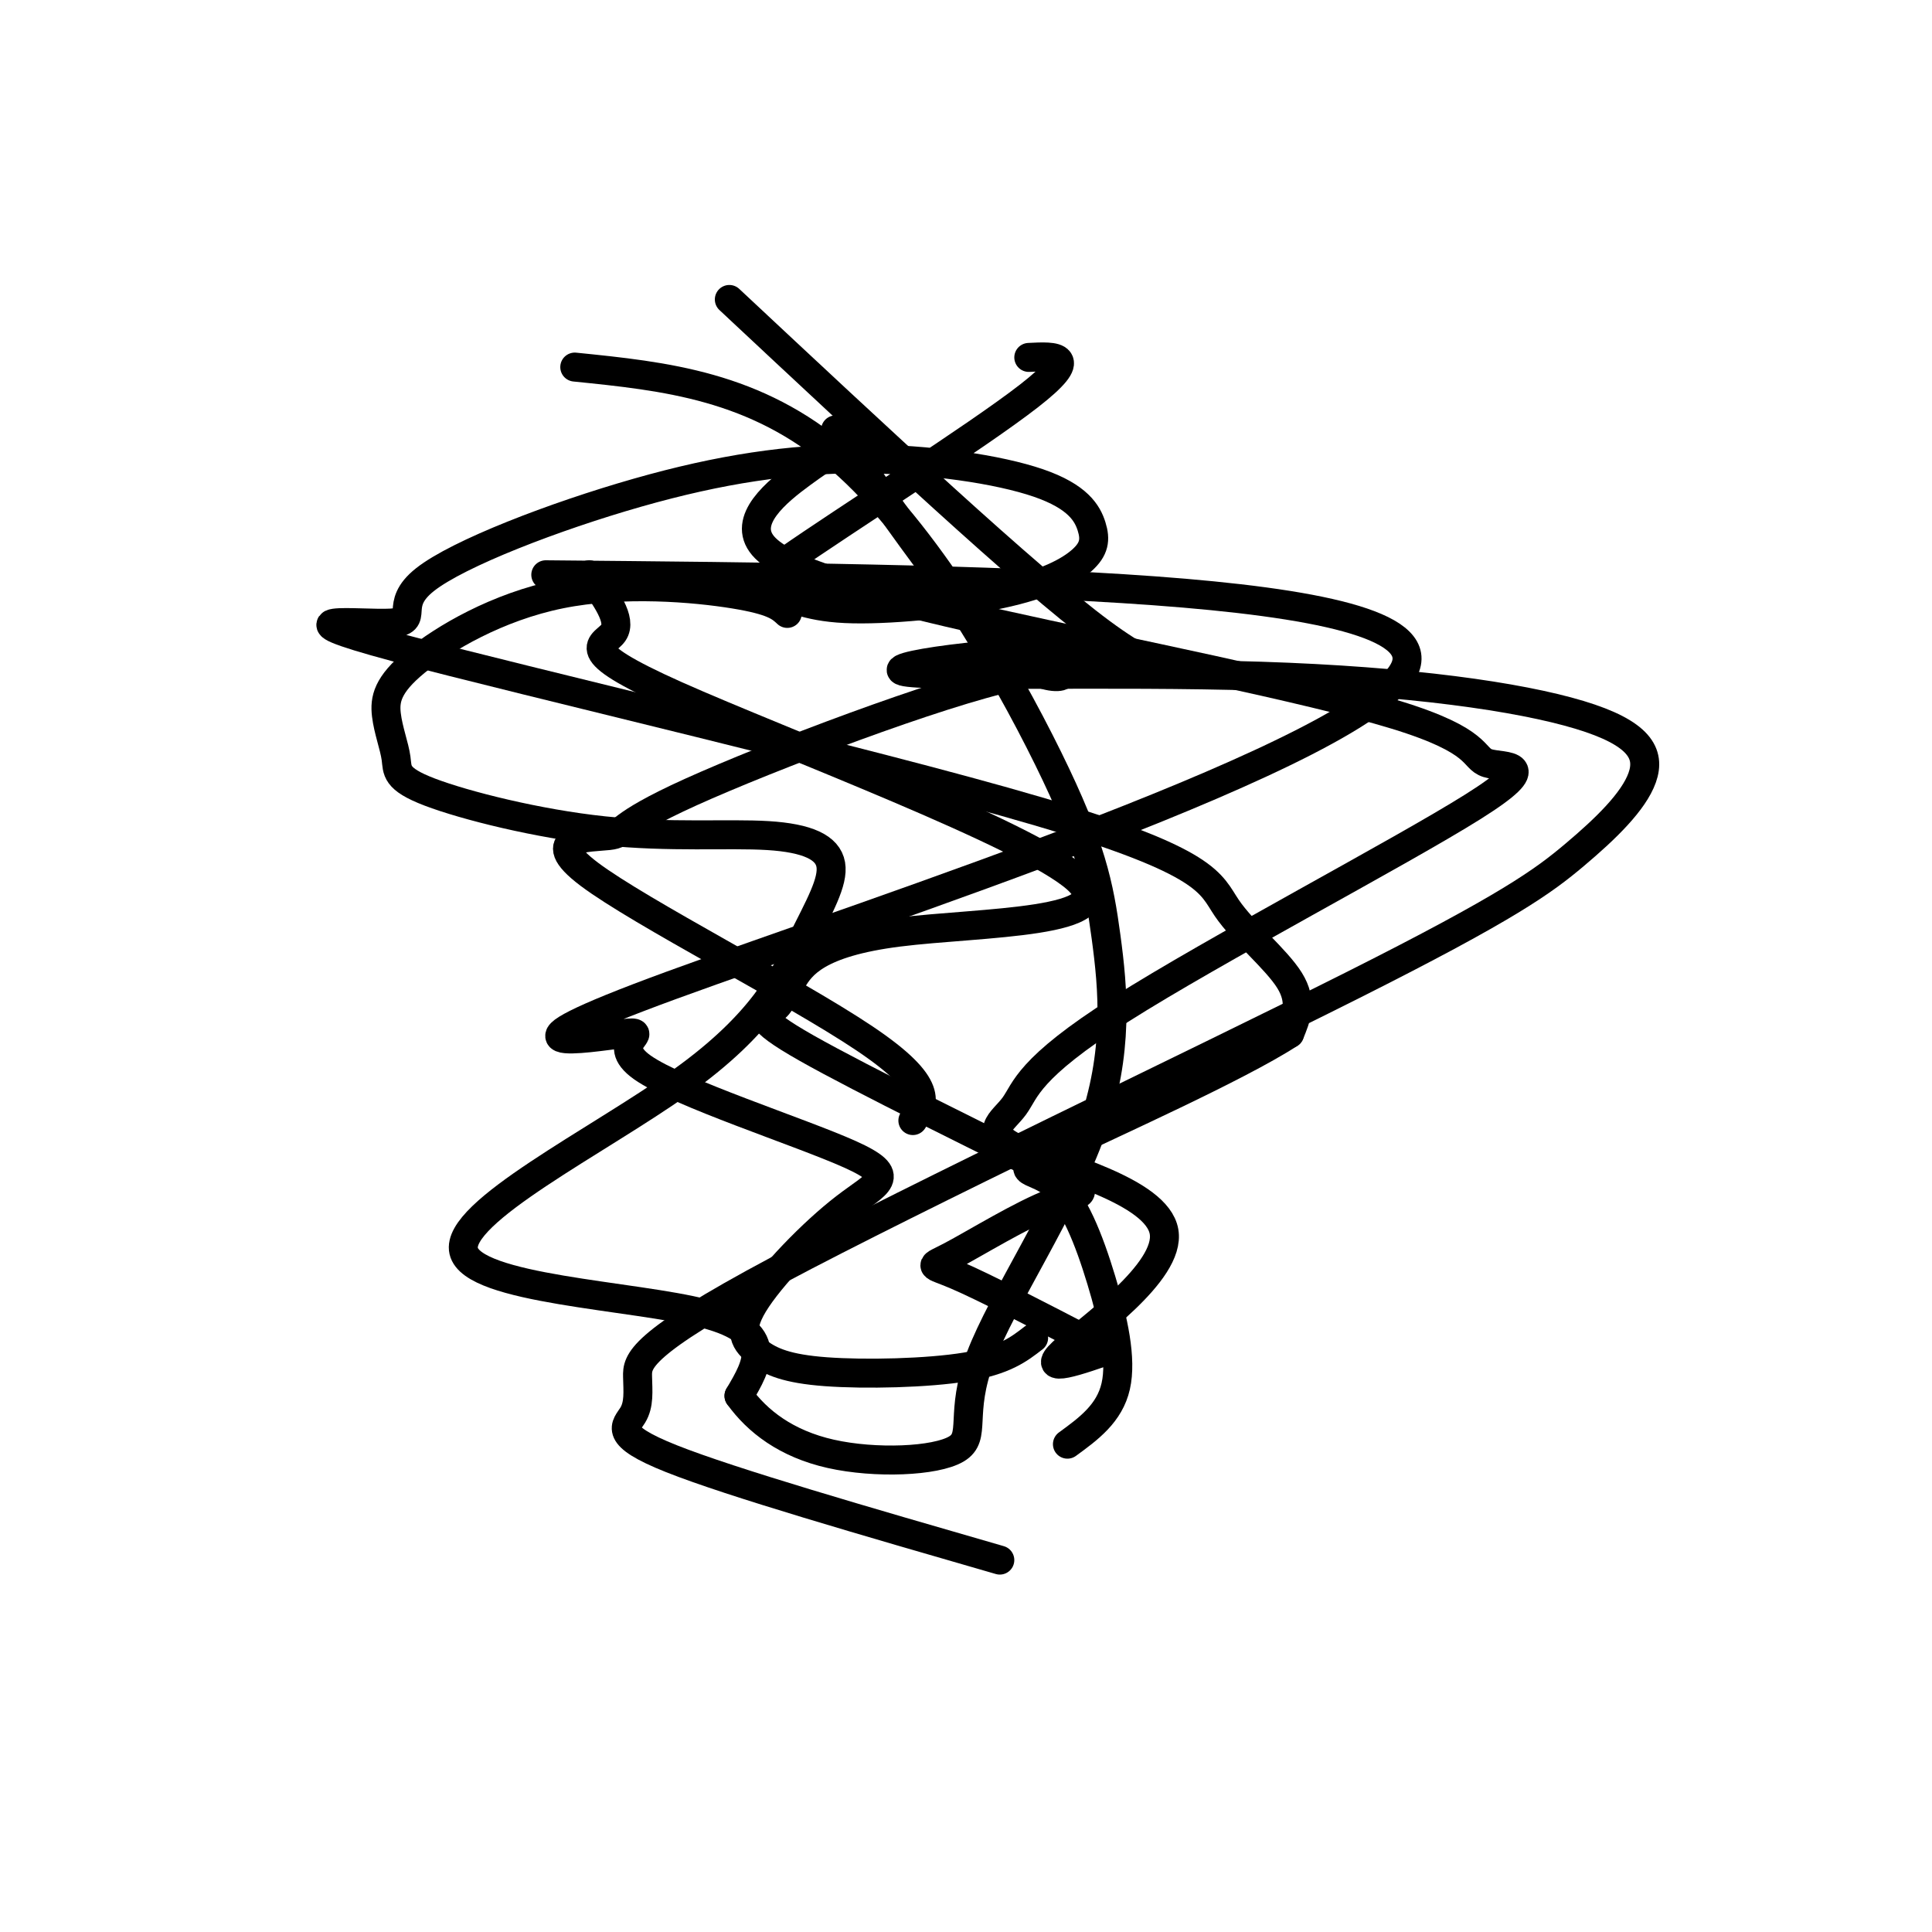
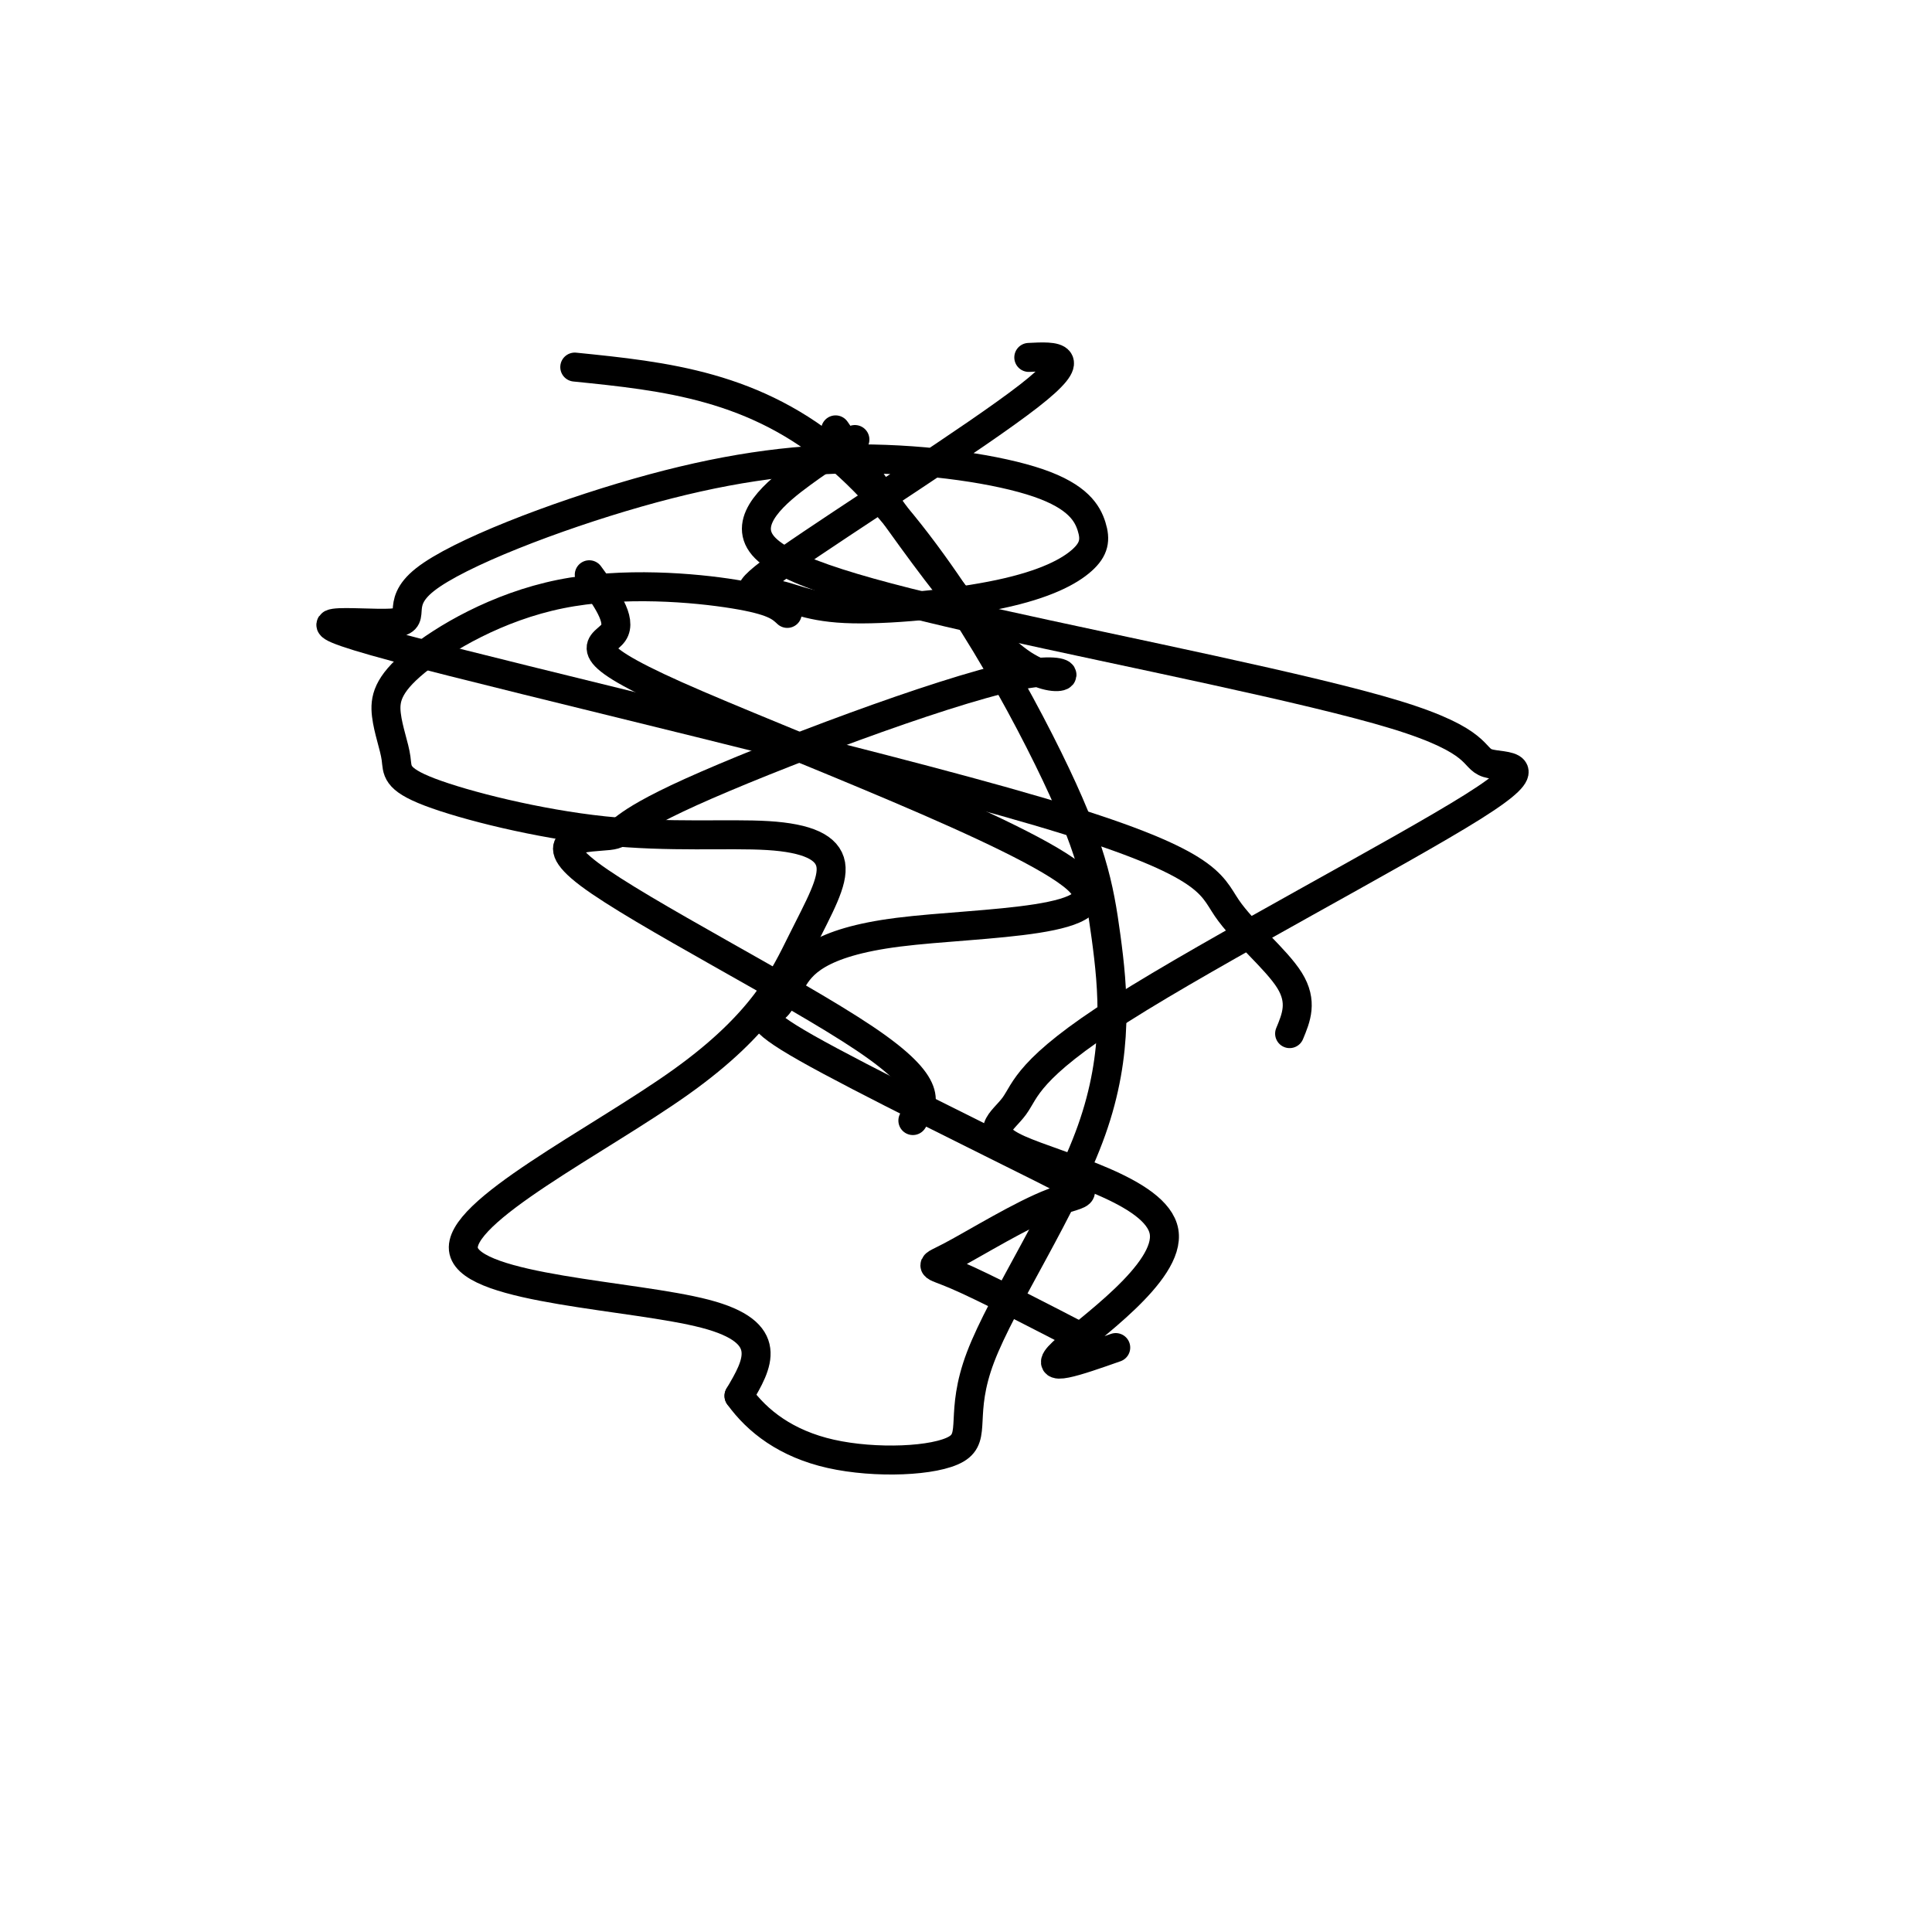
<svg xmlns="http://www.w3.org/2000/svg" viewBox="0 0 400 400" version="1.1">
  <g fill="none" stroke="#000000" stroke-width="6" stroke-linecap="round" stroke-linejoin="round">
    <path d="M163,127c-1.429,-1.338 -2.858,-2.677 -11,-4c-8.142,-1.323 -22.996,-2.631 -36,0c-13.004,2.631 -24.157,9.200 -30,14c-5.843,4.800 -6.375,7.829 -6,11c0.375,3.171 1.657,6.483 2,9c0.343,2.517 -0.254,4.237 7,7c7.254,2.763 22.360,6.567 36,8c13.640,1.433 25.813,0.494 34,1c8.187,0.506 12.386,2.457 13,6c0.614,3.543 -2.358,8.679 -6,16c-3.642,7.321 -7.956,16.828 -25,29c-17.044,12.172 -46.820,27.008 -45,35c1.820,7.992 35.234,9.141 50,13c14.766,3.859 10.883,10.430 7,17" />
    <path d="M153,289c3.794,5.264 9.779,9.926 19,12c9.221,2.074 21.676,1.562 26,-1c4.324,-2.562 0.515,-7.174 5,-19c4.485,-11.826 17.262,-30.868 23,-47c5.738,-16.132 4.435,-29.355 3,-40c-1.435,-10.645 -3.002,-18.712 -12,-37c-8.998,-18.288 -25.428,-46.797 -43,-62c-17.572,-15.203 -36.286,-17.102 -55,-19" />
    <path d="M213,74c5.510,-0.284 11.019,-0.569 0,8c-11.019,8.569 -38.568,25.991 -50,34c-11.432,8.009 -6.748,6.604 -3,7c3.748,0.396 6.560,2.593 15,3c8.440,0.407 22.507,-0.977 32,-3c9.493,-2.023 14.410,-4.685 17,-7c2.590,-2.315 2.851,-4.283 2,-7c-0.851,-2.717 -2.815,-6.184 -11,-9c-8.185,-2.816 -22.591,-4.979 -37,-5c-14.409,-0.021 -28.821,2.102 -46,7c-17.179,4.898 -37.127,12.571 -44,18c-6.873,5.429 -0.673,8.615 -7,9c-6.327,0.385 -25.182,-2.032 1,5c26.182,7.032 97.399,23.514 133,34c35.601,10.486 35.585,14.977 39,20c3.415,5.023 10.261,10.578 13,15c2.739,4.422 1.369,7.711 0,11" />
-     <path d="M267,214c-10.670,6.954 -37.345,18.838 -48,24c-10.655,5.162 -5.289,3.600 -1,7c4.289,3.400 7.501,11.762 10,20c2.499,8.238 4.285,16.354 3,22c-1.285,5.646 -5.643,8.823 -10,12" />
    <path d="M177,91c-2.929,1.613 -5.858,3.226 -11,7c-5.142,3.774 -12.498,9.708 -8,15c4.498,5.292 20.848,9.943 48,16c27.152,6.057 65.105,13.521 83,19c17.895,5.479 15.733,8.972 19,10c3.267,1.028 11.964,-0.411 -3,9c-14.964,9.411 -53.589,29.672 -73,42c-19.411,12.328 -19.607,16.723 -22,20c-2.393,3.277 -6.982,5.435 1,9c7.982,3.565 28.533,8.537 30,17c1.467,8.463 -16.152,20.418 -21,25c-4.848,4.582 3.076,1.791 11,-1" />
-     <path d="M113,119c92.201,0.838 184.402,1.676 178,19c-6.402,17.324 -111.406,51.134 -152,66c-40.594,14.866 -16.779,10.788 -10,10c6.779,-0.788 -3.478,1.713 4,7c7.478,5.287 32.692,13.361 43,18c10.308,4.639 5.709,5.843 -1,11c-6.709,5.157 -15.530,14.269 -19,20c-3.470,5.731 -1.590,8.083 1,10c2.590,1.917 5.890,3.401 14,4c8.110,0.599 21.032,0.314 29,-1c7.968,-1.314 10.984,-3.657 14,-6" />
-     <path d="M151,62c30.833,28.835 61.666,57.670 77,69c15.334,11.330 15.170,5.156 0,4c-15.170,-1.156 -45.345,2.707 -41,4c4.345,1.293 43.209,0.015 74,1c30.791,0.985 53.508,4.233 66,8c12.492,3.767 14.758,8.052 13,13c-1.758,4.948 -7.541,10.559 -14,16c-6.459,5.441 -13.594,10.712 -46,27c-32.406,16.288 -90.084,43.594 -119,59c-28.916,15.406 -29.070,18.913 -29,22c0.070,3.087 0.365,5.754 -1,8c-1.365,2.246 -4.390,4.070 8,9c12.390,4.930 40.195,12.965 68,21" />
    <path d="M122,119c3.414,4.682 6.828,9.364 5,12c-1.828,2.636 -8.898,3.228 13,13c21.898,9.772 72.764,28.726 83,38c10.236,9.274 -20.159,8.869 -37,11c-16.841,2.131 -20.128,6.799 -22,10c-1.872,3.201 -2.330,4.937 -4,6c-1.670,1.063 -4.551,1.455 7,8c11.551,6.545 37.534,19.243 49,25c11.466,5.757 8.413,4.574 2,7c-6.413,2.426 -16.188,8.461 -21,11c-4.812,2.539 -4.661,1.583 1,4c5.661,2.417 16.830,8.209 28,14" />
    <path d="M173,89c14.239,20.602 28.478,41.205 38,48c9.522,6.795 14.328,-0.217 -1,3c-15.328,3.217 -50.790,16.663 -67,24c-16.210,7.337 -13.170,8.565 -17,9c-3.830,0.435 -14.531,0.079 -4,8c10.531,7.921 42.295,24.120 57,34c14.705,9.880 12.353,13.440 10,17" />
  </g>
</svg>